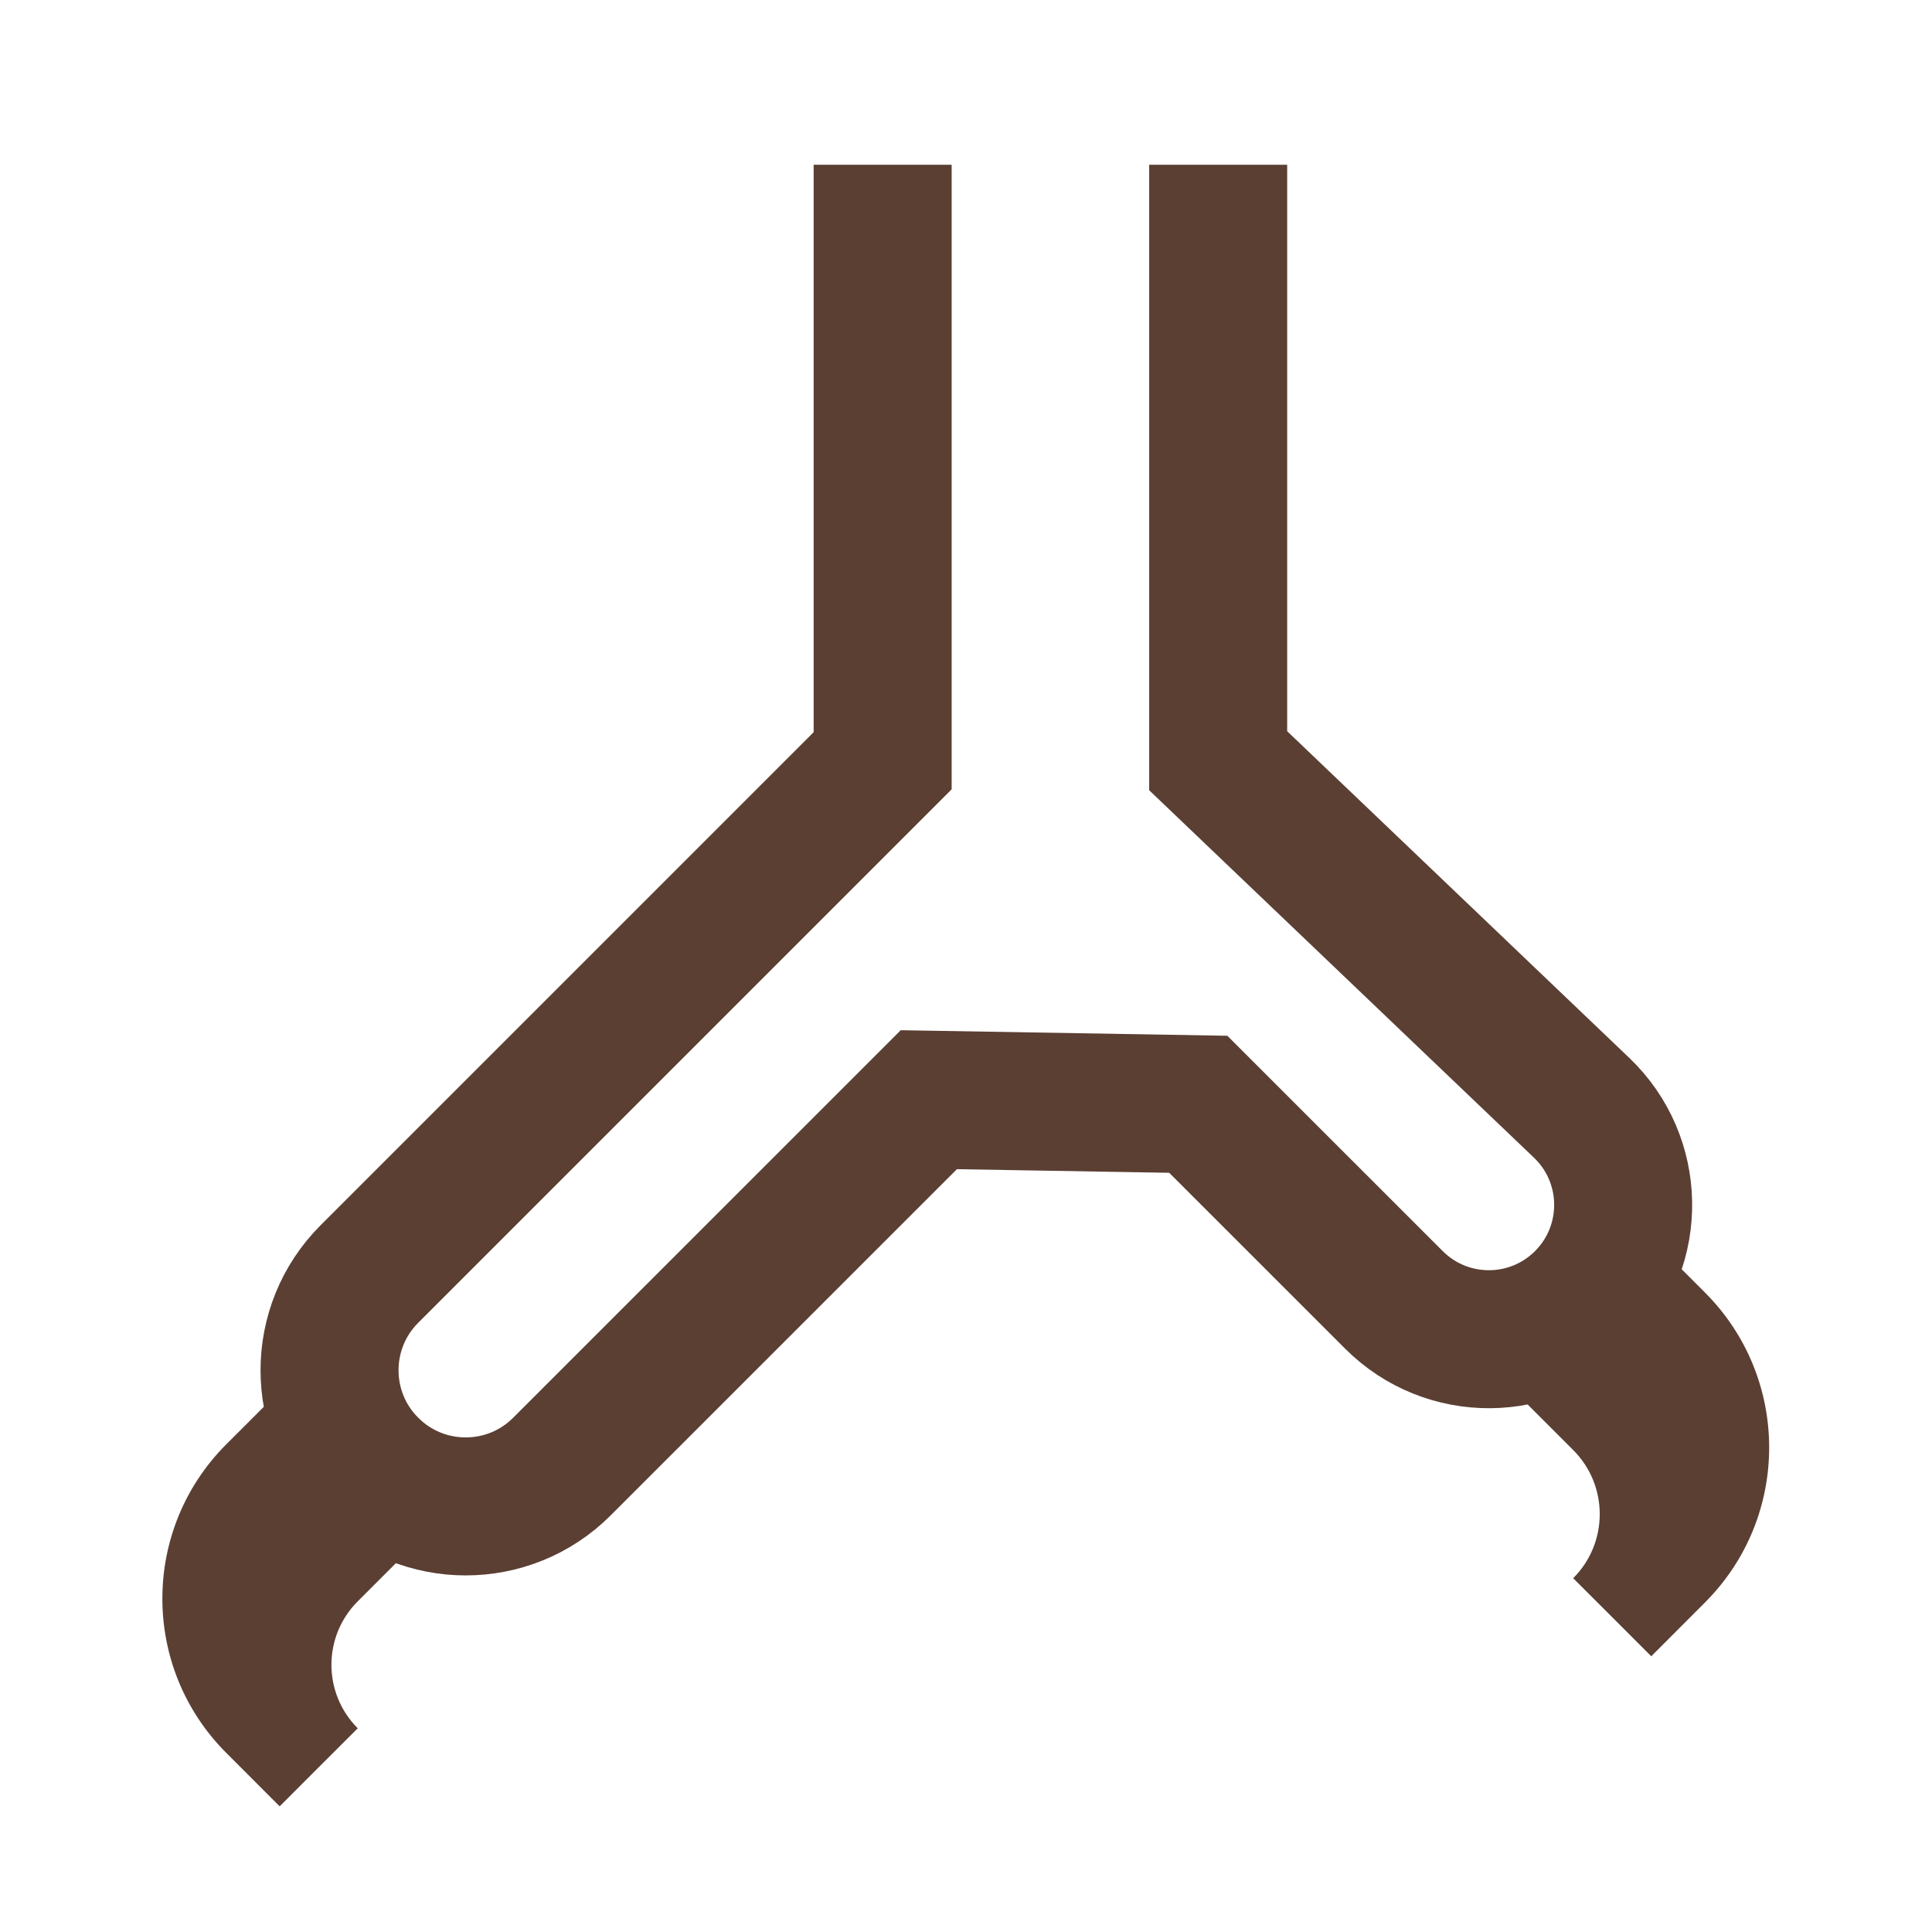
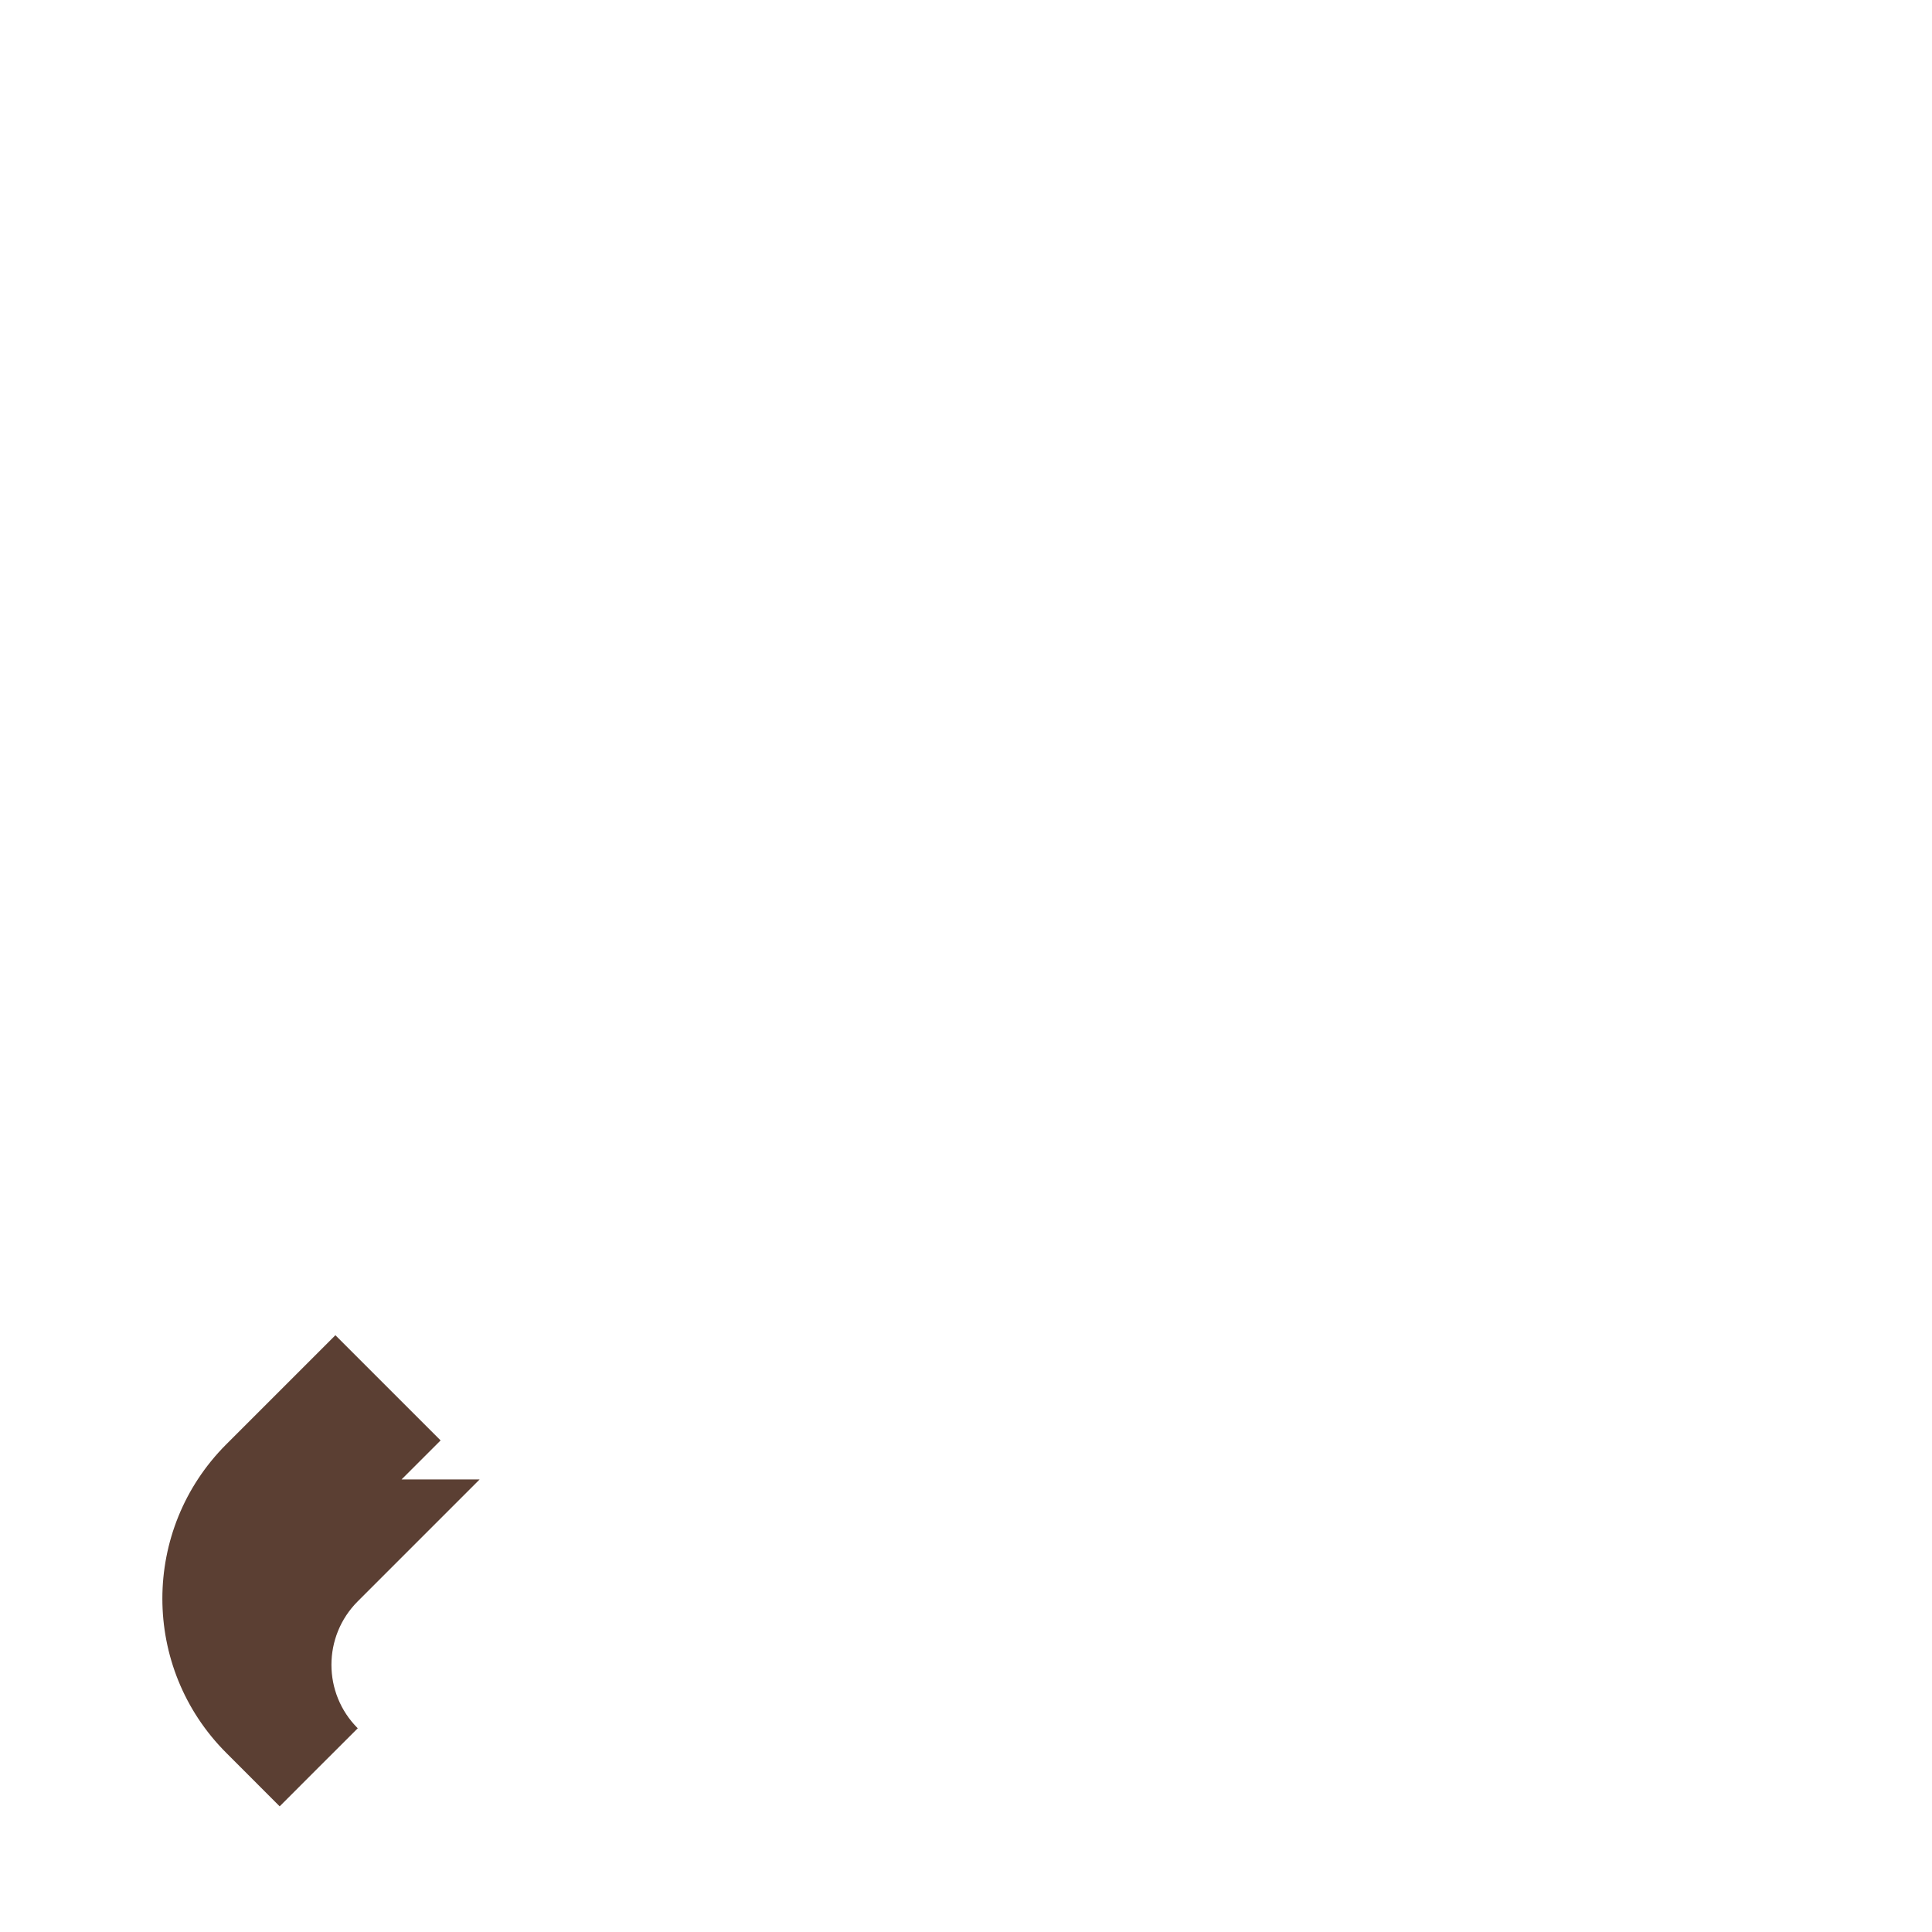
<svg xmlns="http://www.w3.org/2000/svg" width="70" height="70" viewBox="0 0 70 70" fill="none">
-   <path d="M14.549 53.603L15.964 55.017L17.378 53.603L15.964 52.189L14.549 53.603ZM11.547 64.032L12.962 62.619L11.547 64.032ZM12.152 51.206L13.566 49.792L12.152 48.378L10.738 49.792L12.152 51.206ZM11.546 56.606L10.132 55.192L11.546 56.606ZM14.549 53.603L13.135 52.189L10.132 55.192L11.546 56.606L12.961 58.02L15.964 55.017L14.549 53.603ZM12.152 51.206L10.738 52.62L13.135 55.017L14.549 53.603L15.964 52.189L13.566 49.792L12.152 51.206ZM11.547 64.032L12.962 62.619L11.028 60.683L9.613 62.097L8.198 63.51L10.132 65.446L11.547 64.032ZM9.612 53.745L11.026 55.16L13.566 52.62L12.152 51.206L10.738 49.792L8.198 52.331L9.612 53.745ZM9.613 62.097L11.027 60.682C9.502 59.157 9.501 56.685 11.026 55.16L9.612 53.745L8.198 52.331C5.111 55.419 5.111 60.425 8.199 63.511L9.613 62.097ZM11.546 56.606L10.132 55.192C7.3 58.024 7.301 62.615 10.133 65.447L11.547 64.032L12.961 62.618C11.691 61.349 11.691 59.29 12.961 58.02L11.546 56.606Z" fill="#5B3F33" />
-   <path d="M56.145 48.854L54.73 50.268L53.316 48.854L54.73 47.44L56.145 48.854ZM58.414 58.595L56.999 57.182L58.414 58.595ZM58.556 46.442L57.142 45.028L58.556 43.614L59.971 45.028L58.556 46.442ZM56.145 48.854L57.559 47.44L59.828 49.709L58.414 51.123L57 52.538L54.73 50.268L56.145 48.854ZM58.556 46.442L59.971 47.856L57.559 50.268L56.145 48.854L54.73 47.44L57.142 45.028L58.556 46.442ZM58.414 58.595L56.999 57.182L58.944 55.234L60.359 56.648L61.774 58.061L59.829 60.009L58.414 58.595ZM60.36 48.245L58.946 49.66L57.142 47.856L58.556 46.442L59.971 45.028L61.774 46.831L60.36 48.245ZM60.359 56.648L58.946 55.233C60.485 53.694 60.485 51.199 58.946 49.66L60.36 48.245L61.774 46.831C64.876 49.933 64.876 54.962 61.773 58.062L60.359 56.648ZM58.414 51.123L59.828 49.709C62.673 52.554 62.673 57.165 59.828 60.01L58.414 58.595L57 57.181C58.282 55.899 58.282 53.82 57 52.538L58.414 51.123Z" fill="#5B3F33" />
-   <path d="M44.137 5.969V27.563L57.305 40.137C59.261 42.005 59.318 45.109 57.433 47.048V47.048C55.541 48.995 52.423 49.016 50.504 47.097L43.416 40.01L33.653 39.844L20.361 53.135C18.435 55.062 15.311 55.062 13.385 53.135V53.135C11.458 51.209 11.458 48.085 13.385 46.159L31.98 27.563V5.969" stroke="#5B3F33" stroke-width="5" />
+   <path d="M14.549 53.603L15.964 55.017L17.378 53.603L14.549 53.603ZM11.547 64.032L12.962 62.619L11.547 64.032ZM12.152 51.206L13.566 49.792L12.152 48.378L10.738 49.792L12.152 51.206ZM11.546 56.606L10.132 55.192L11.546 56.606ZM14.549 53.603L13.135 52.189L10.132 55.192L11.546 56.606L12.961 58.02L15.964 55.017L14.549 53.603ZM12.152 51.206L10.738 52.62L13.135 55.017L14.549 53.603L15.964 52.189L13.566 49.792L12.152 51.206ZM11.547 64.032L12.962 62.619L11.028 60.683L9.613 62.097L8.198 63.51L10.132 65.446L11.547 64.032ZM9.612 53.745L11.026 55.16L13.566 52.62L12.152 51.206L10.738 49.792L8.198 52.331L9.612 53.745ZM9.613 62.097L11.027 60.682C9.502 59.157 9.501 56.685 11.026 55.16L9.612 53.745L8.198 52.331C5.111 55.419 5.111 60.425 8.199 63.511L9.613 62.097ZM11.546 56.606L10.132 55.192C7.3 58.024 7.301 62.615 10.133 65.447L11.547 64.032L12.961 62.618C11.691 61.349 11.691 59.29 12.961 58.02L11.546 56.606Z" fill="#5B3F33" />
</svg>